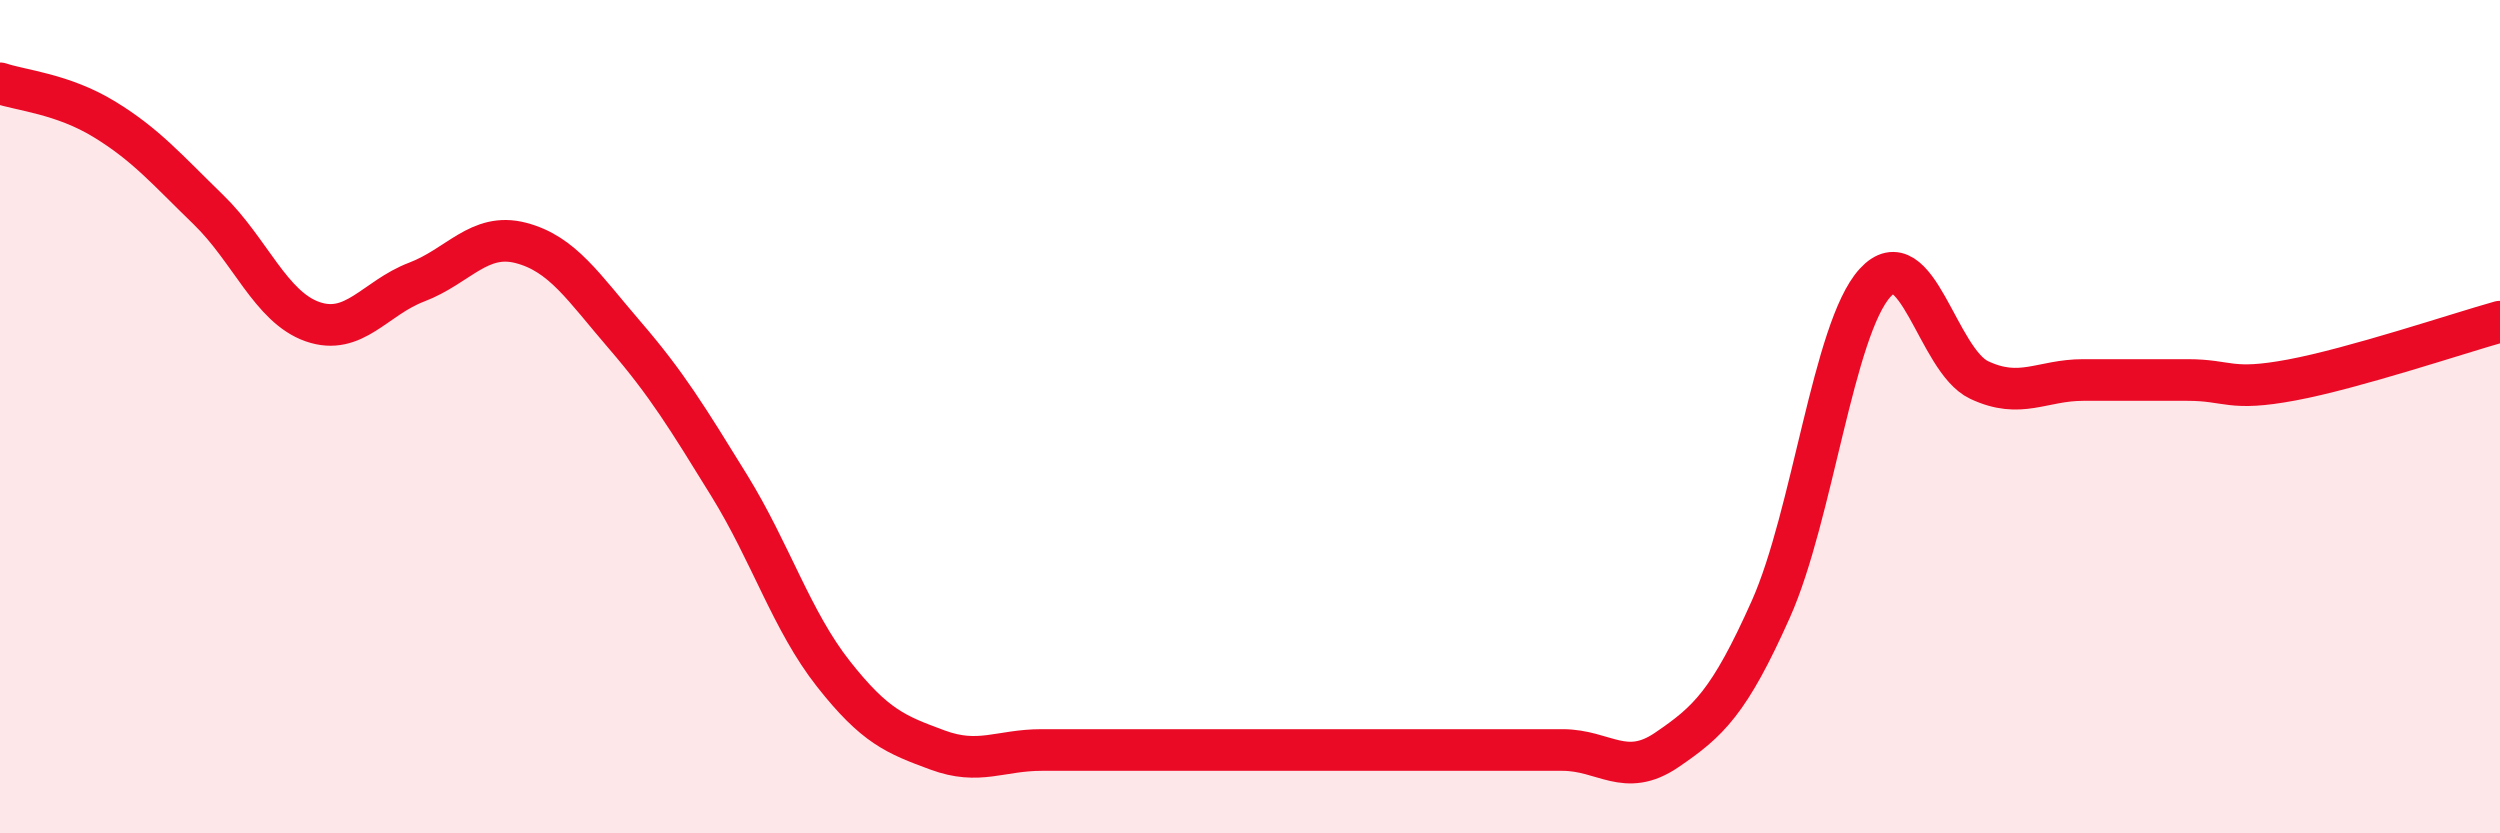
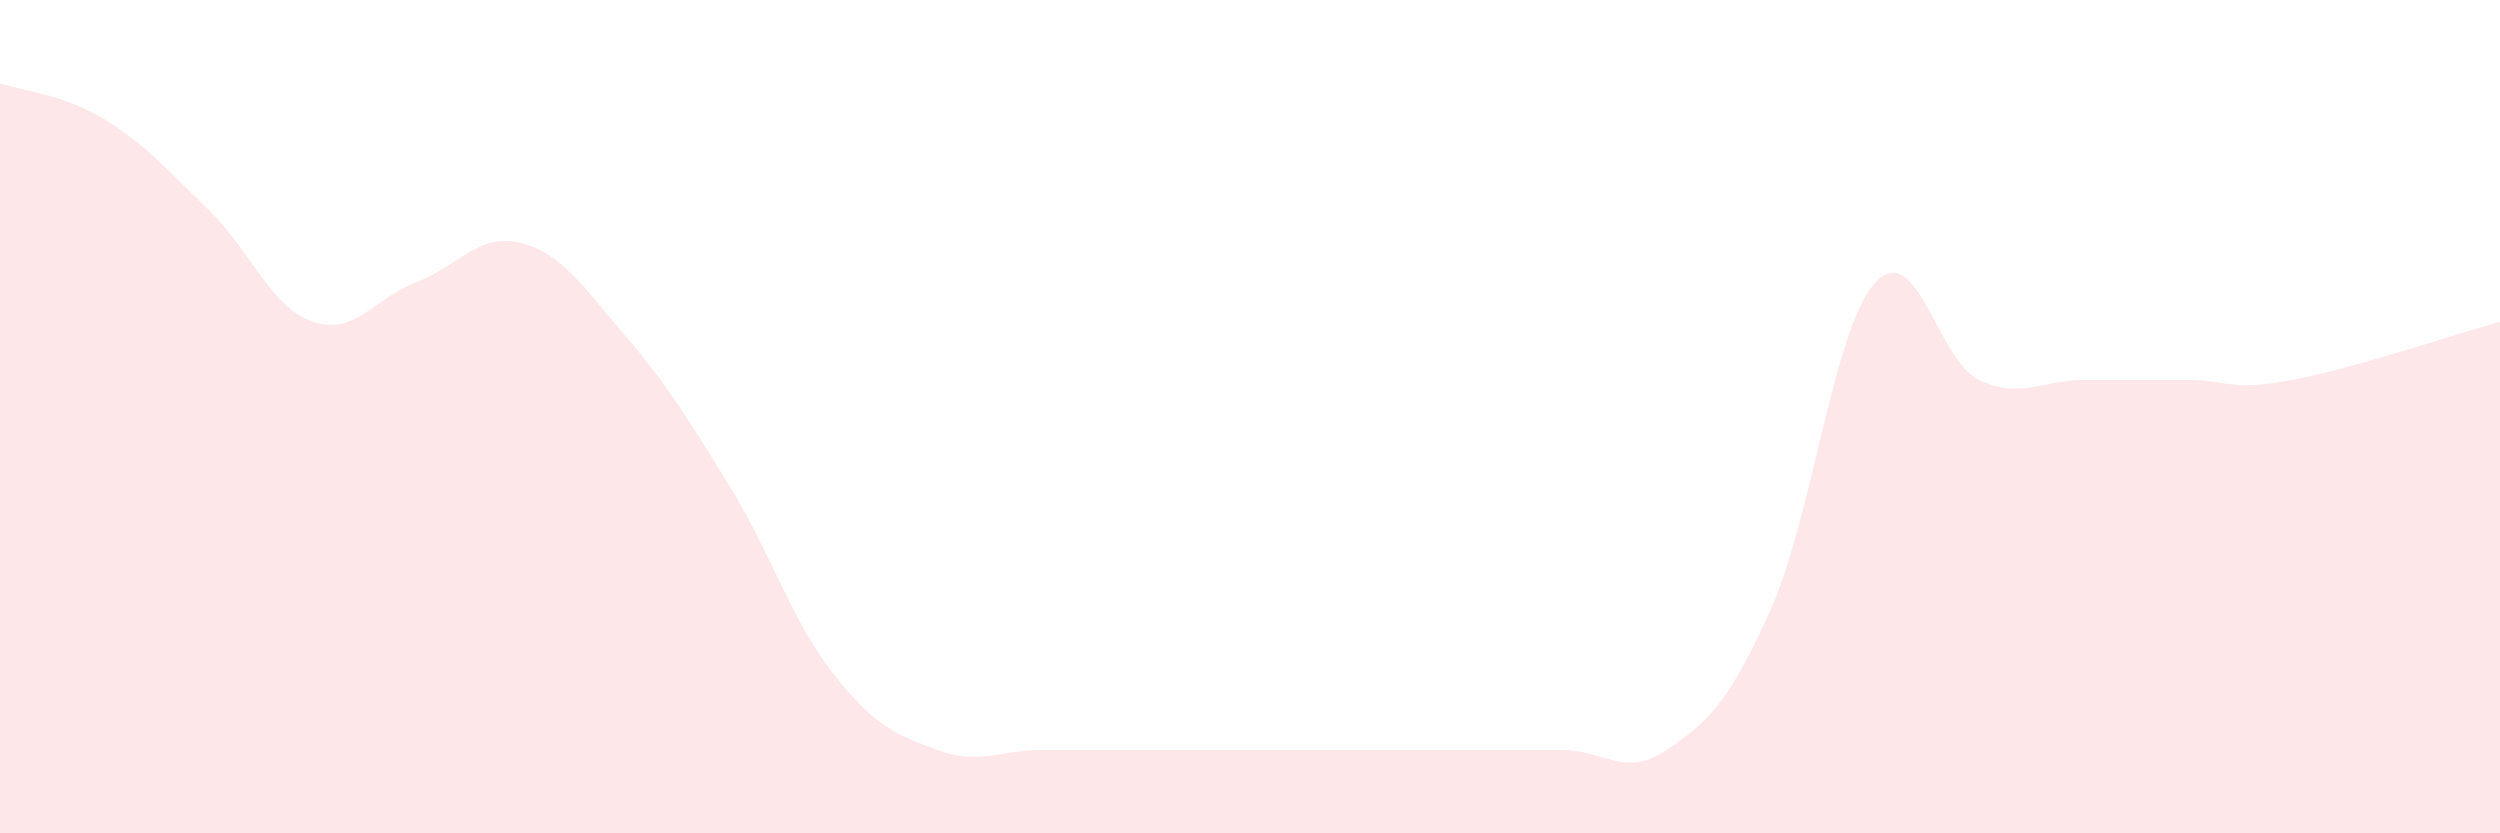
<svg xmlns="http://www.w3.org/2000/svg" width="60" height="20" viewBox="0 0 60 20">
  <path d="M 0,2 C 0.5,2.17 1.5,2.25 2.5,2.86 C 3.5,3.47 4,4.06 5,5.03 C 6,6 6.5,7.37 7.5,7.72 C 8.5,8.07 9,7.15 10,6.77 C 11,6.39 11.5,5.57 12.5,5.83 C 13.5,6.09 14,6.89 15,8.05 C 16,9.21 16.5,10.03 17.5,11.65 C 18.5,13.27 19,14.9 20,16.17 C 21,17.44 21.5,17.63 22.5,18 C 23.5,18.37 24,18 25,18 C 26,18 26.5,18 27.5,18 C 28.5,18 29,18 30,18 C 31,18 31.5,18 32.5,18 C 33.5,18 34,18 35,18 C 36,18 36.5,18 37.5,18 C 38.5,18 39,18.68 40,18 C 41,17.32 41.5,16.86 42.5,14.62 C 43.5,12.38 44,7.89 45,6.79 C 46,5.69 46.5,8.65 47.5,9.12 C 48.5,9.59 49,9.12 50,9.12 C 51,9.12 51.5,9.12 52.5,9.12 C 53.5,9.12 53.5,9.4 55,9.12 C 56.5,8.84 59,8 60,7.72L60 20L0 20Z" fill="#EB0A25" opacity="0.1" stroke-linecap="round" stroke-linejoin="round" />
-   <path d="M 0,2 C 0.5,2.17 1.5,2.25 2.5,2.86 C 3.5,3.47 4,4.06 5,5.03 C 6,6 6.5,7.37 7.5,7.72 C 8.5,8.07 9,7.15 10,6.77 C 11,6.39 11.5,5.57 12.5,5.83 C 13.5,6.09 14,6.89 15,8.05 C 16,9.21 16.5,10.03 17.5,11.65 C 18.5,13.27 19,14.9 20,16.17 C 21,17.44 21.5,17.63 22.5,18 C 23.5,18.37 24,18 25,18 C 26,18 26.5,18 27.5,18 C 28.5,18 29,18 30,18 C 31,18 31.5,18 32.5,18 C 33.5,18 34,18 35,18 C 36,18 36.5,18 37.5,18 C 38.5,18 39,18.68 40,18 C 41,17.32 41.5,16.86 42.5,14.62 C 43.5,12.38 44,7.89 45,6.79 C 46,5.69 46.5,8.65 47.5,9.12 C 48.5,9.59 49,9.12 50,9.12 C 51,9.12 51.5,9.12 52.5,9.12 C 53.5,9.12 53.5,9.4 55,9.12 C 56.5,8.84 59,8 60,7.72" stroke="#EB0A25" stroke-width="1" fill="none" stroke-linecap="round" stroke-linejoin="round" />
</svg>